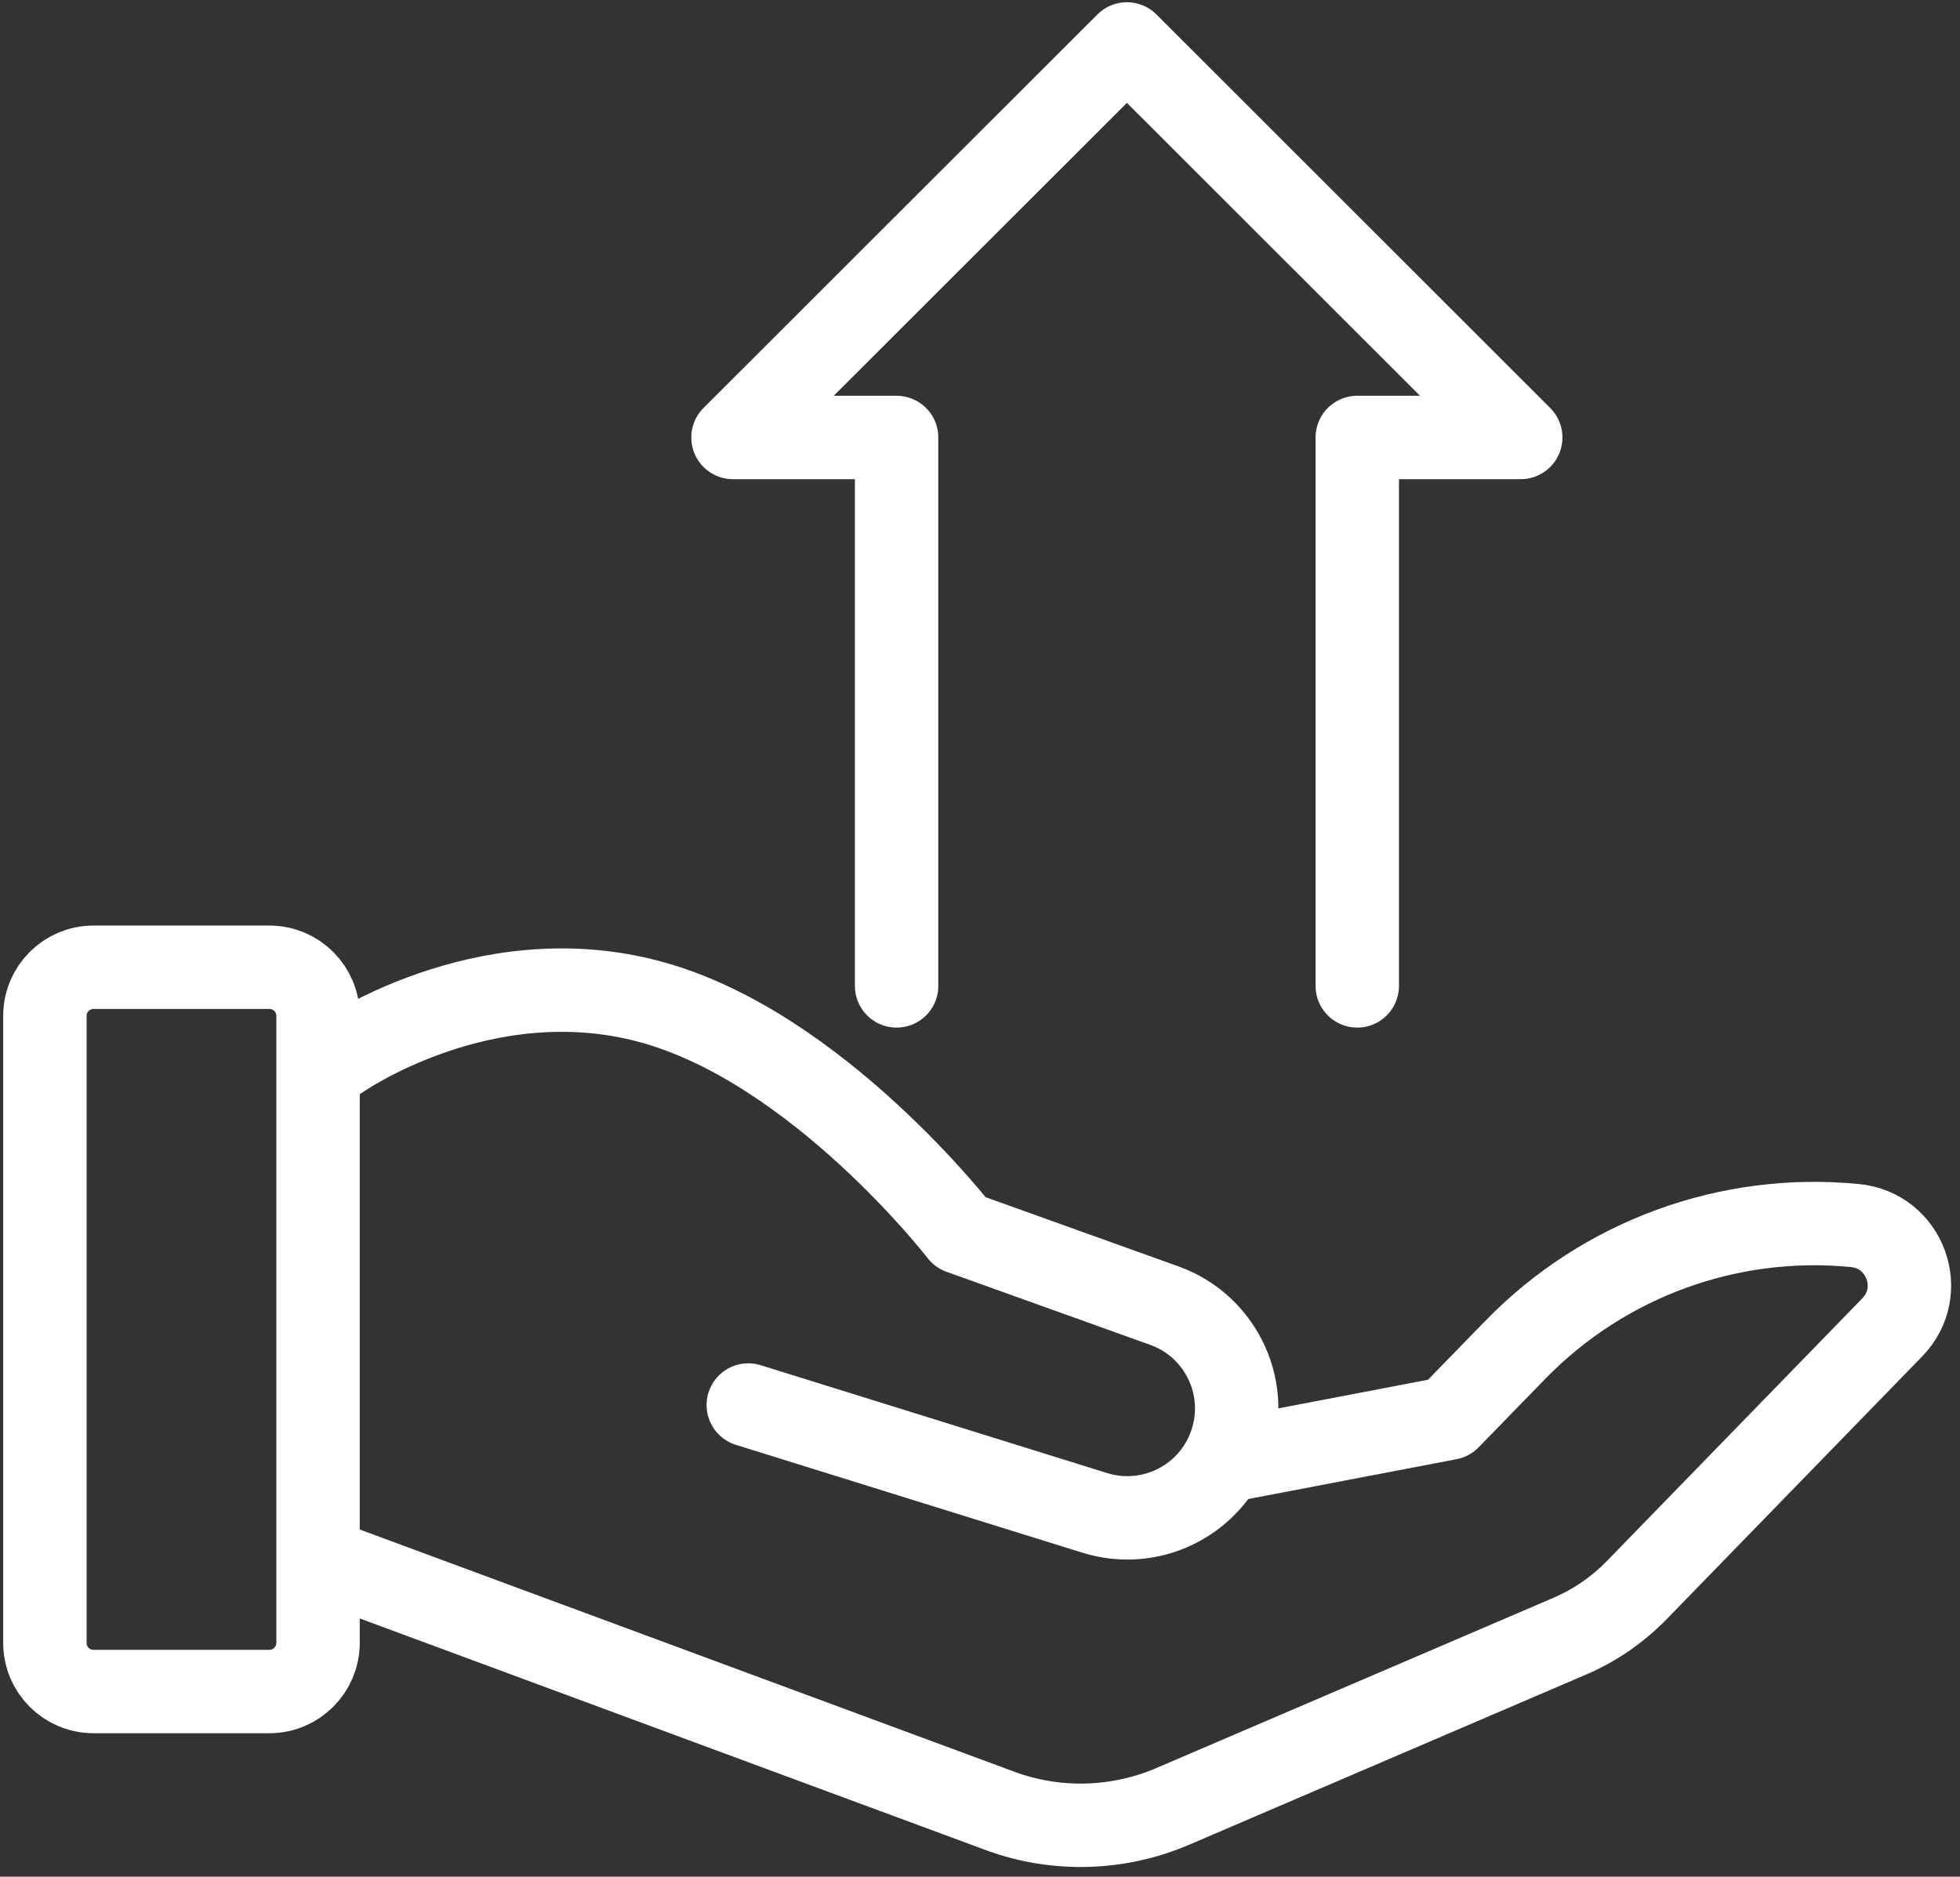
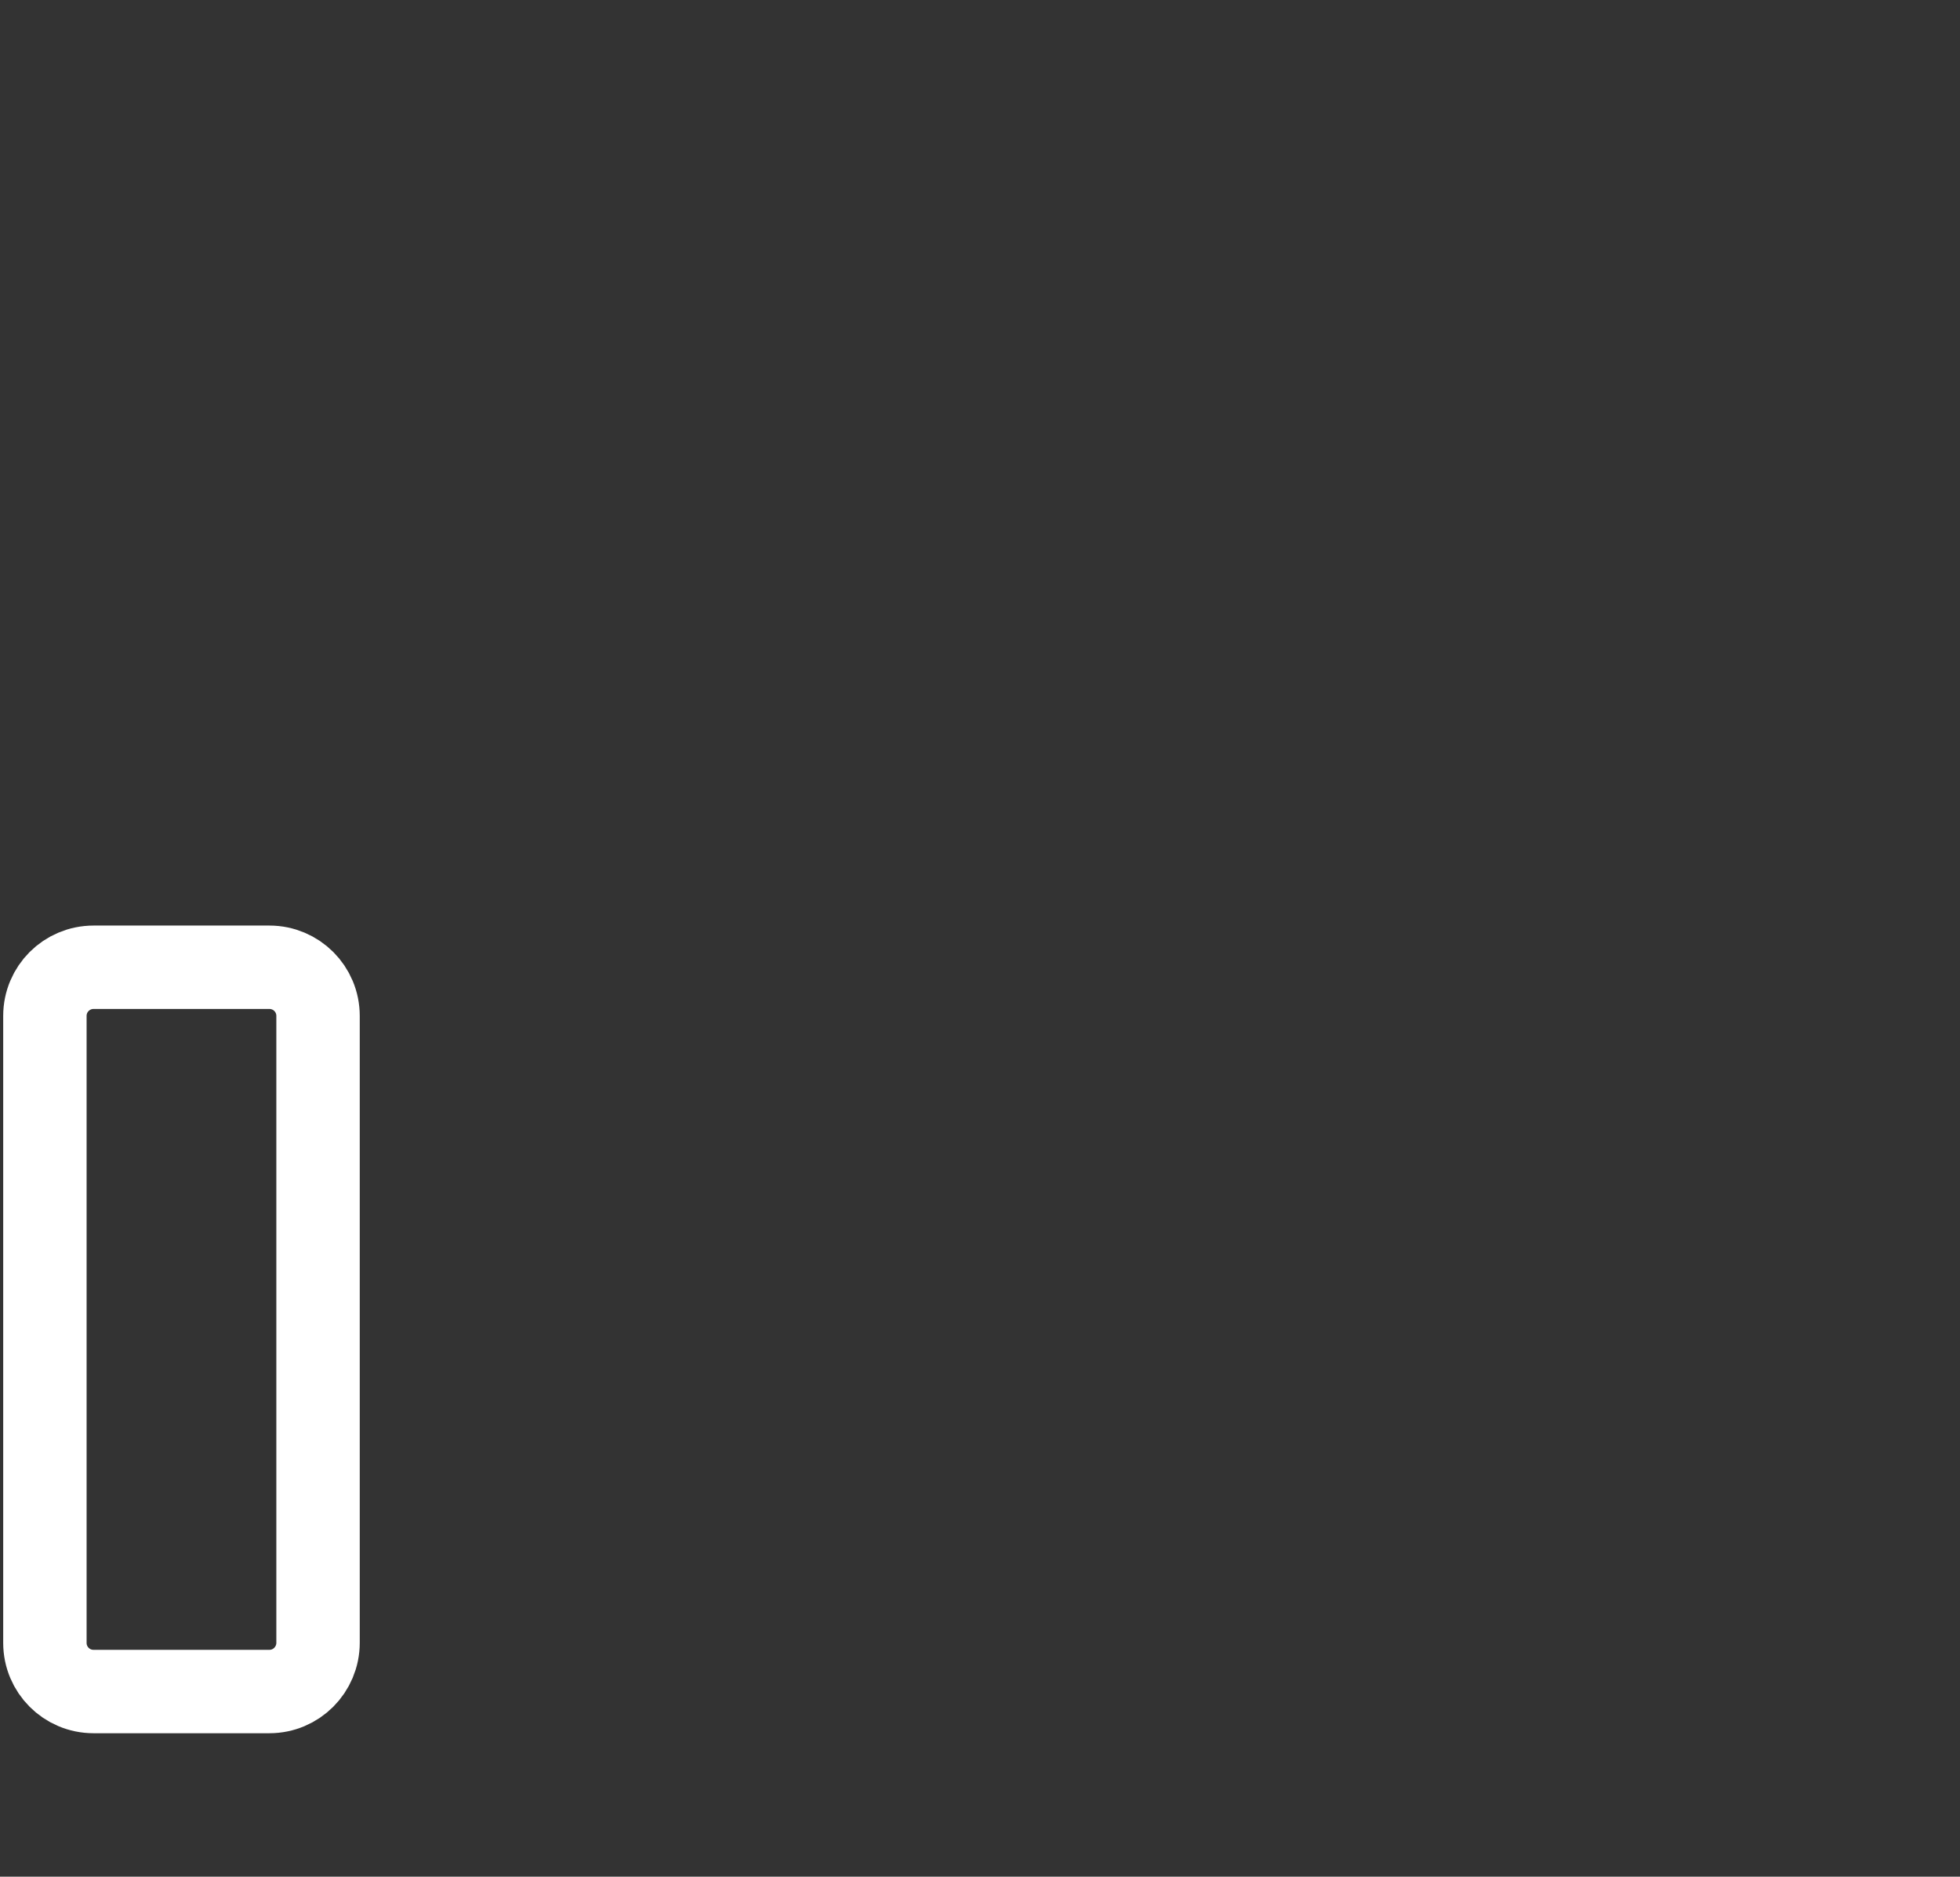
<svg xmlns="http://www.w3.org/2000/svg" width="141" height="135" viewBox="0 0 141 135" fill="none">
  <rect x="0" y="0" width="141" height="135" fill="#333333" stroke="none" />
-   <path d="M24.41 112.68L72.03 130.3C76.03 131.75 80.44 131.62 84.35 129.95L112.9 117.71C114.73 116.93 116.38 115.79 117.77 114.36L136.13 95.48C138.66 92.88 137.06 88.52 133.45 88.16C124.38 87.27 115.4 90.55 109.04 97.07L104.22 102.02L88.12 105.1" stroke="white" stroke-width="6" stroke-miterlimit="10" stroke-linecap="round" stroke-linejoin="round" />
-   <path d="M24.41 76.09C24.41 76.09 34.74 68.81 46.77 72.06C58.79 75.3 69.1 88.66 69.1 88.66L83.76 93.92C87.95 95.42 90.06 100.11 88.4 104.24C86.88 108.05 82.68 110.05 78.76 108.83L53.83 101.07" stroke="white" stroke-width="6" stroke-miterlimit="10" stroke-linecap="round" stroke-linejoin="round" />
  <path d="M19.38 121.68H6.73C4.79 121.68 3.23 120.11 3.23 118.18V73.08C3.23 71.14 4.8 69.58 6.73 69.58H19.38C21.32 69.58 22.88 71.15 22.88 73.08V118.17C22.88 120.11 21.31 121.68 19.38 121.68Z" stroke="white" stroke-width="6" stroke-miterlimit="10" stroke-linecap="round" stroke-linejoin="round" />
-   <path d="M97.64 70.92V31.47H109.4L81.07 3.16L52.73 31.47H64.5V70.92" stroke="white" stroke-width="6" stroke-miterlimit="10" stroke-linecap="round" stroke-linejoin="round" />
</svg>